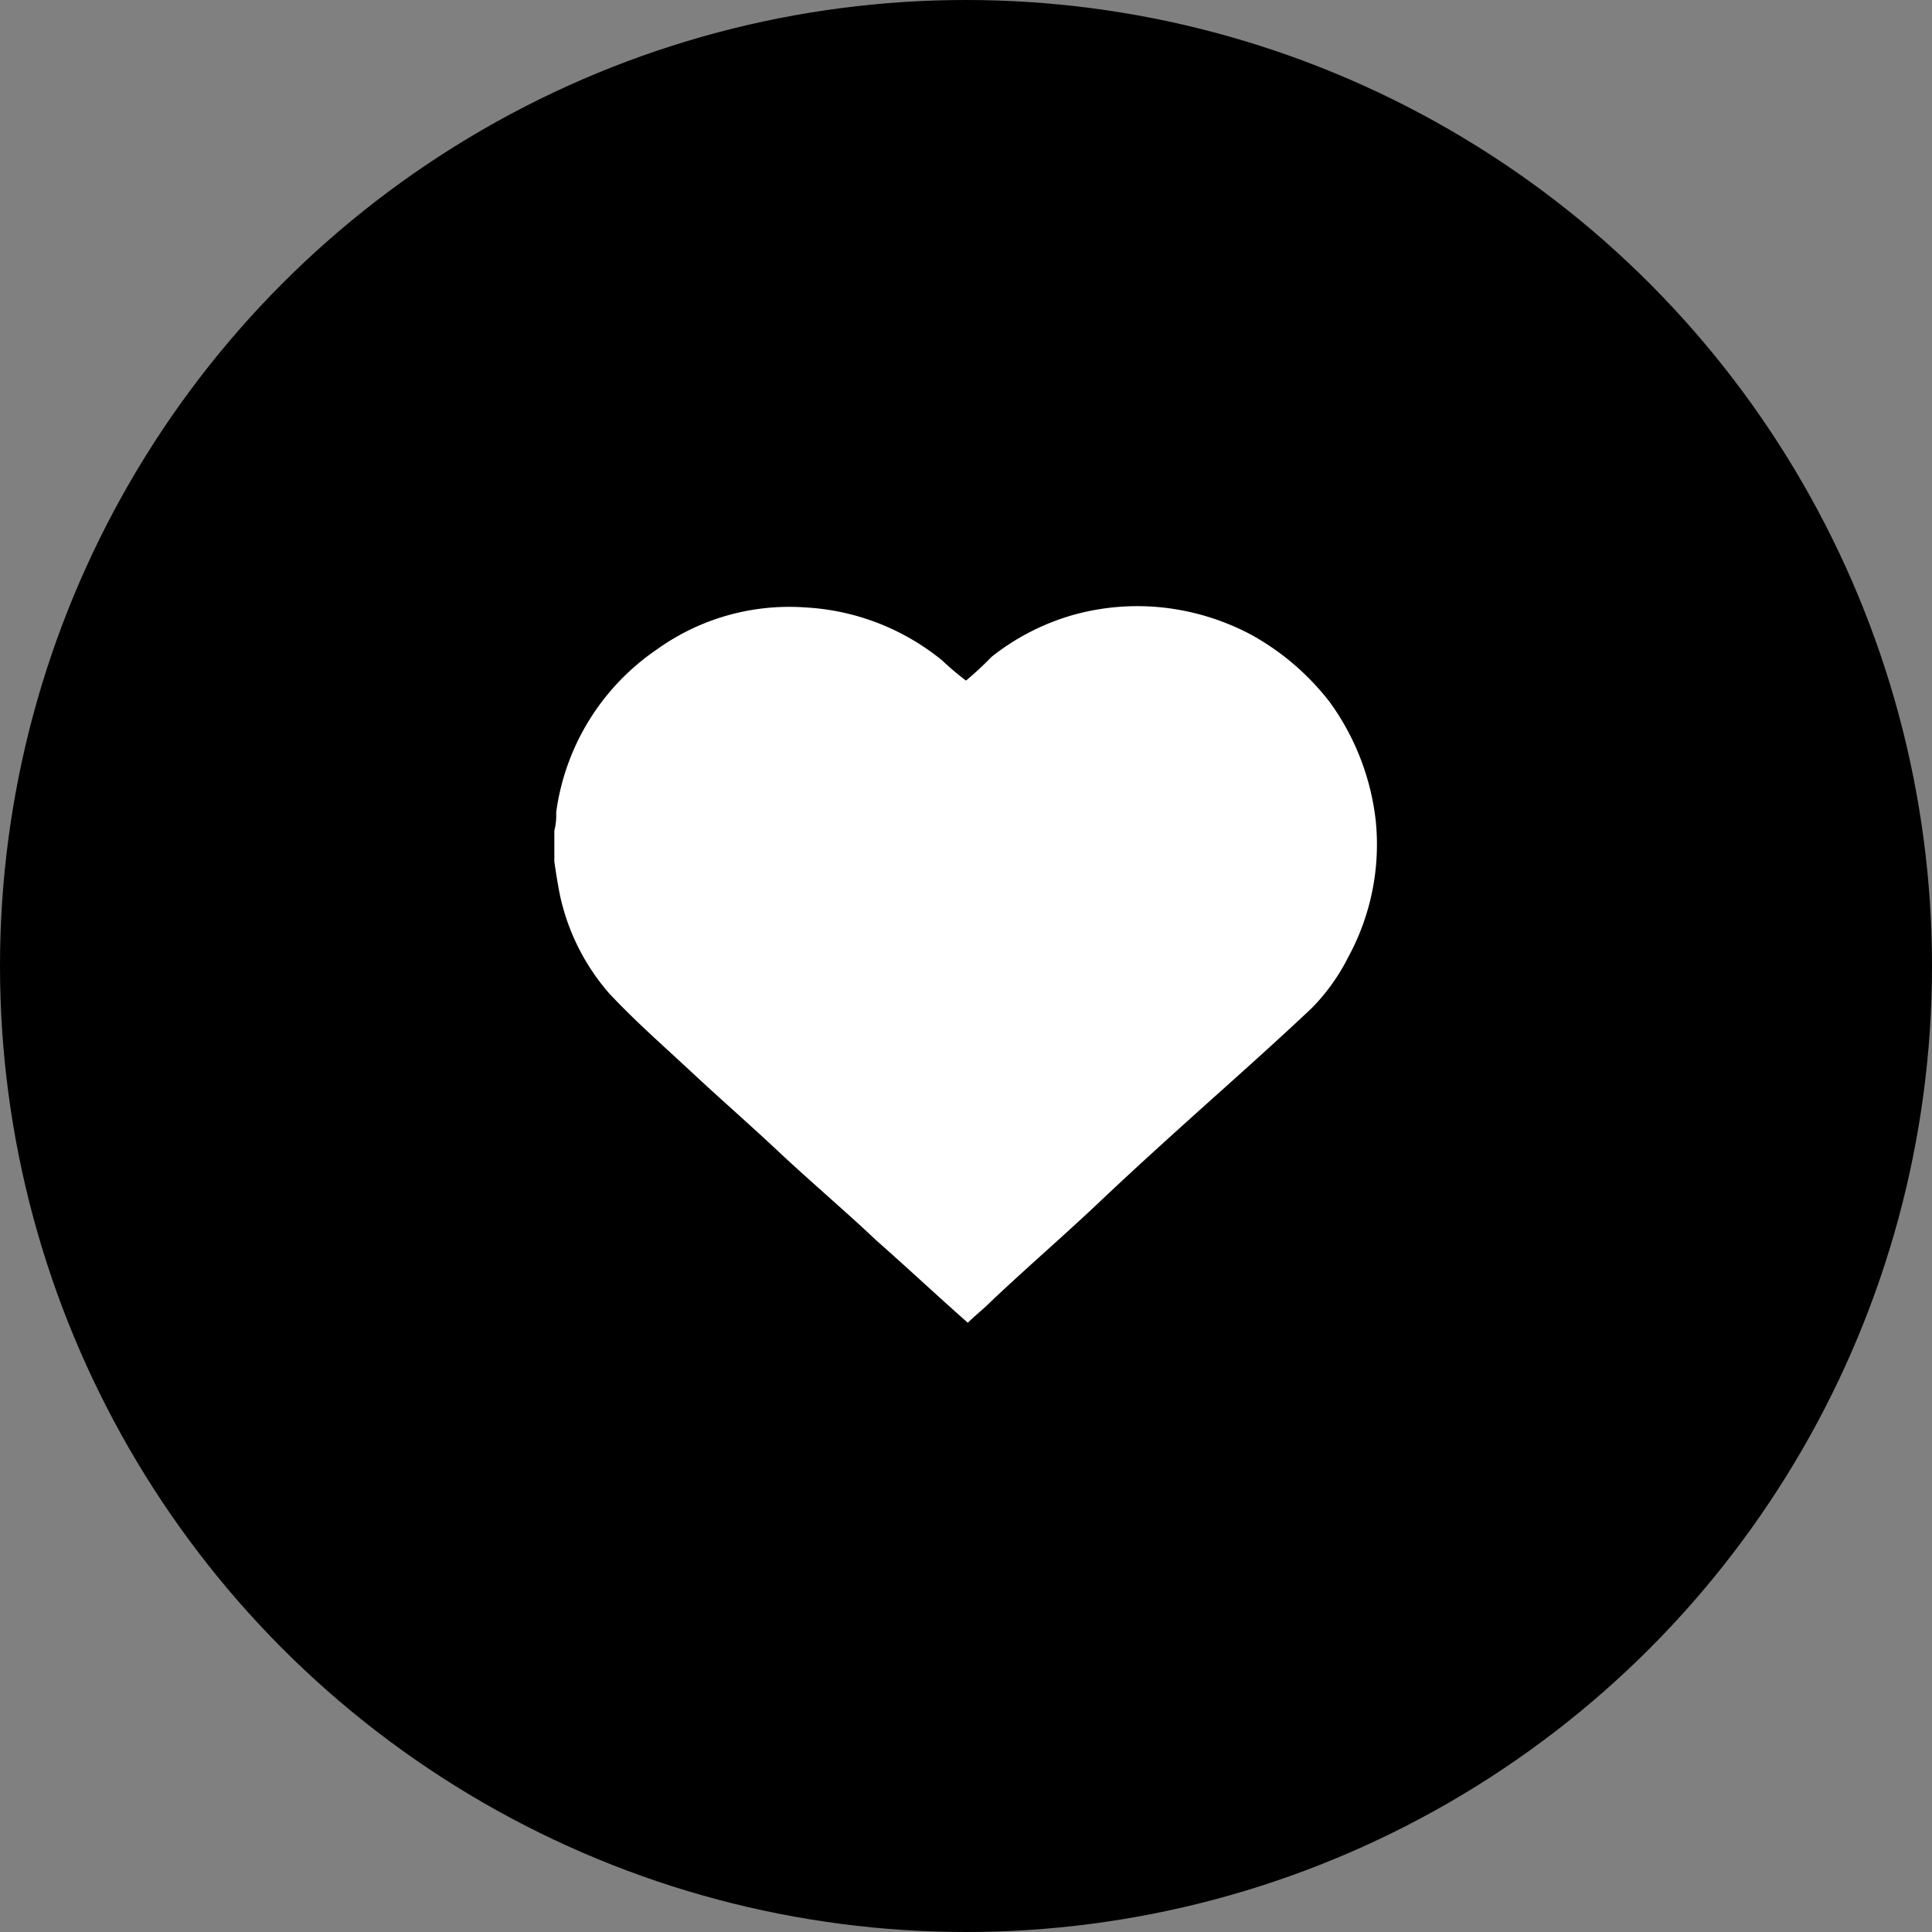
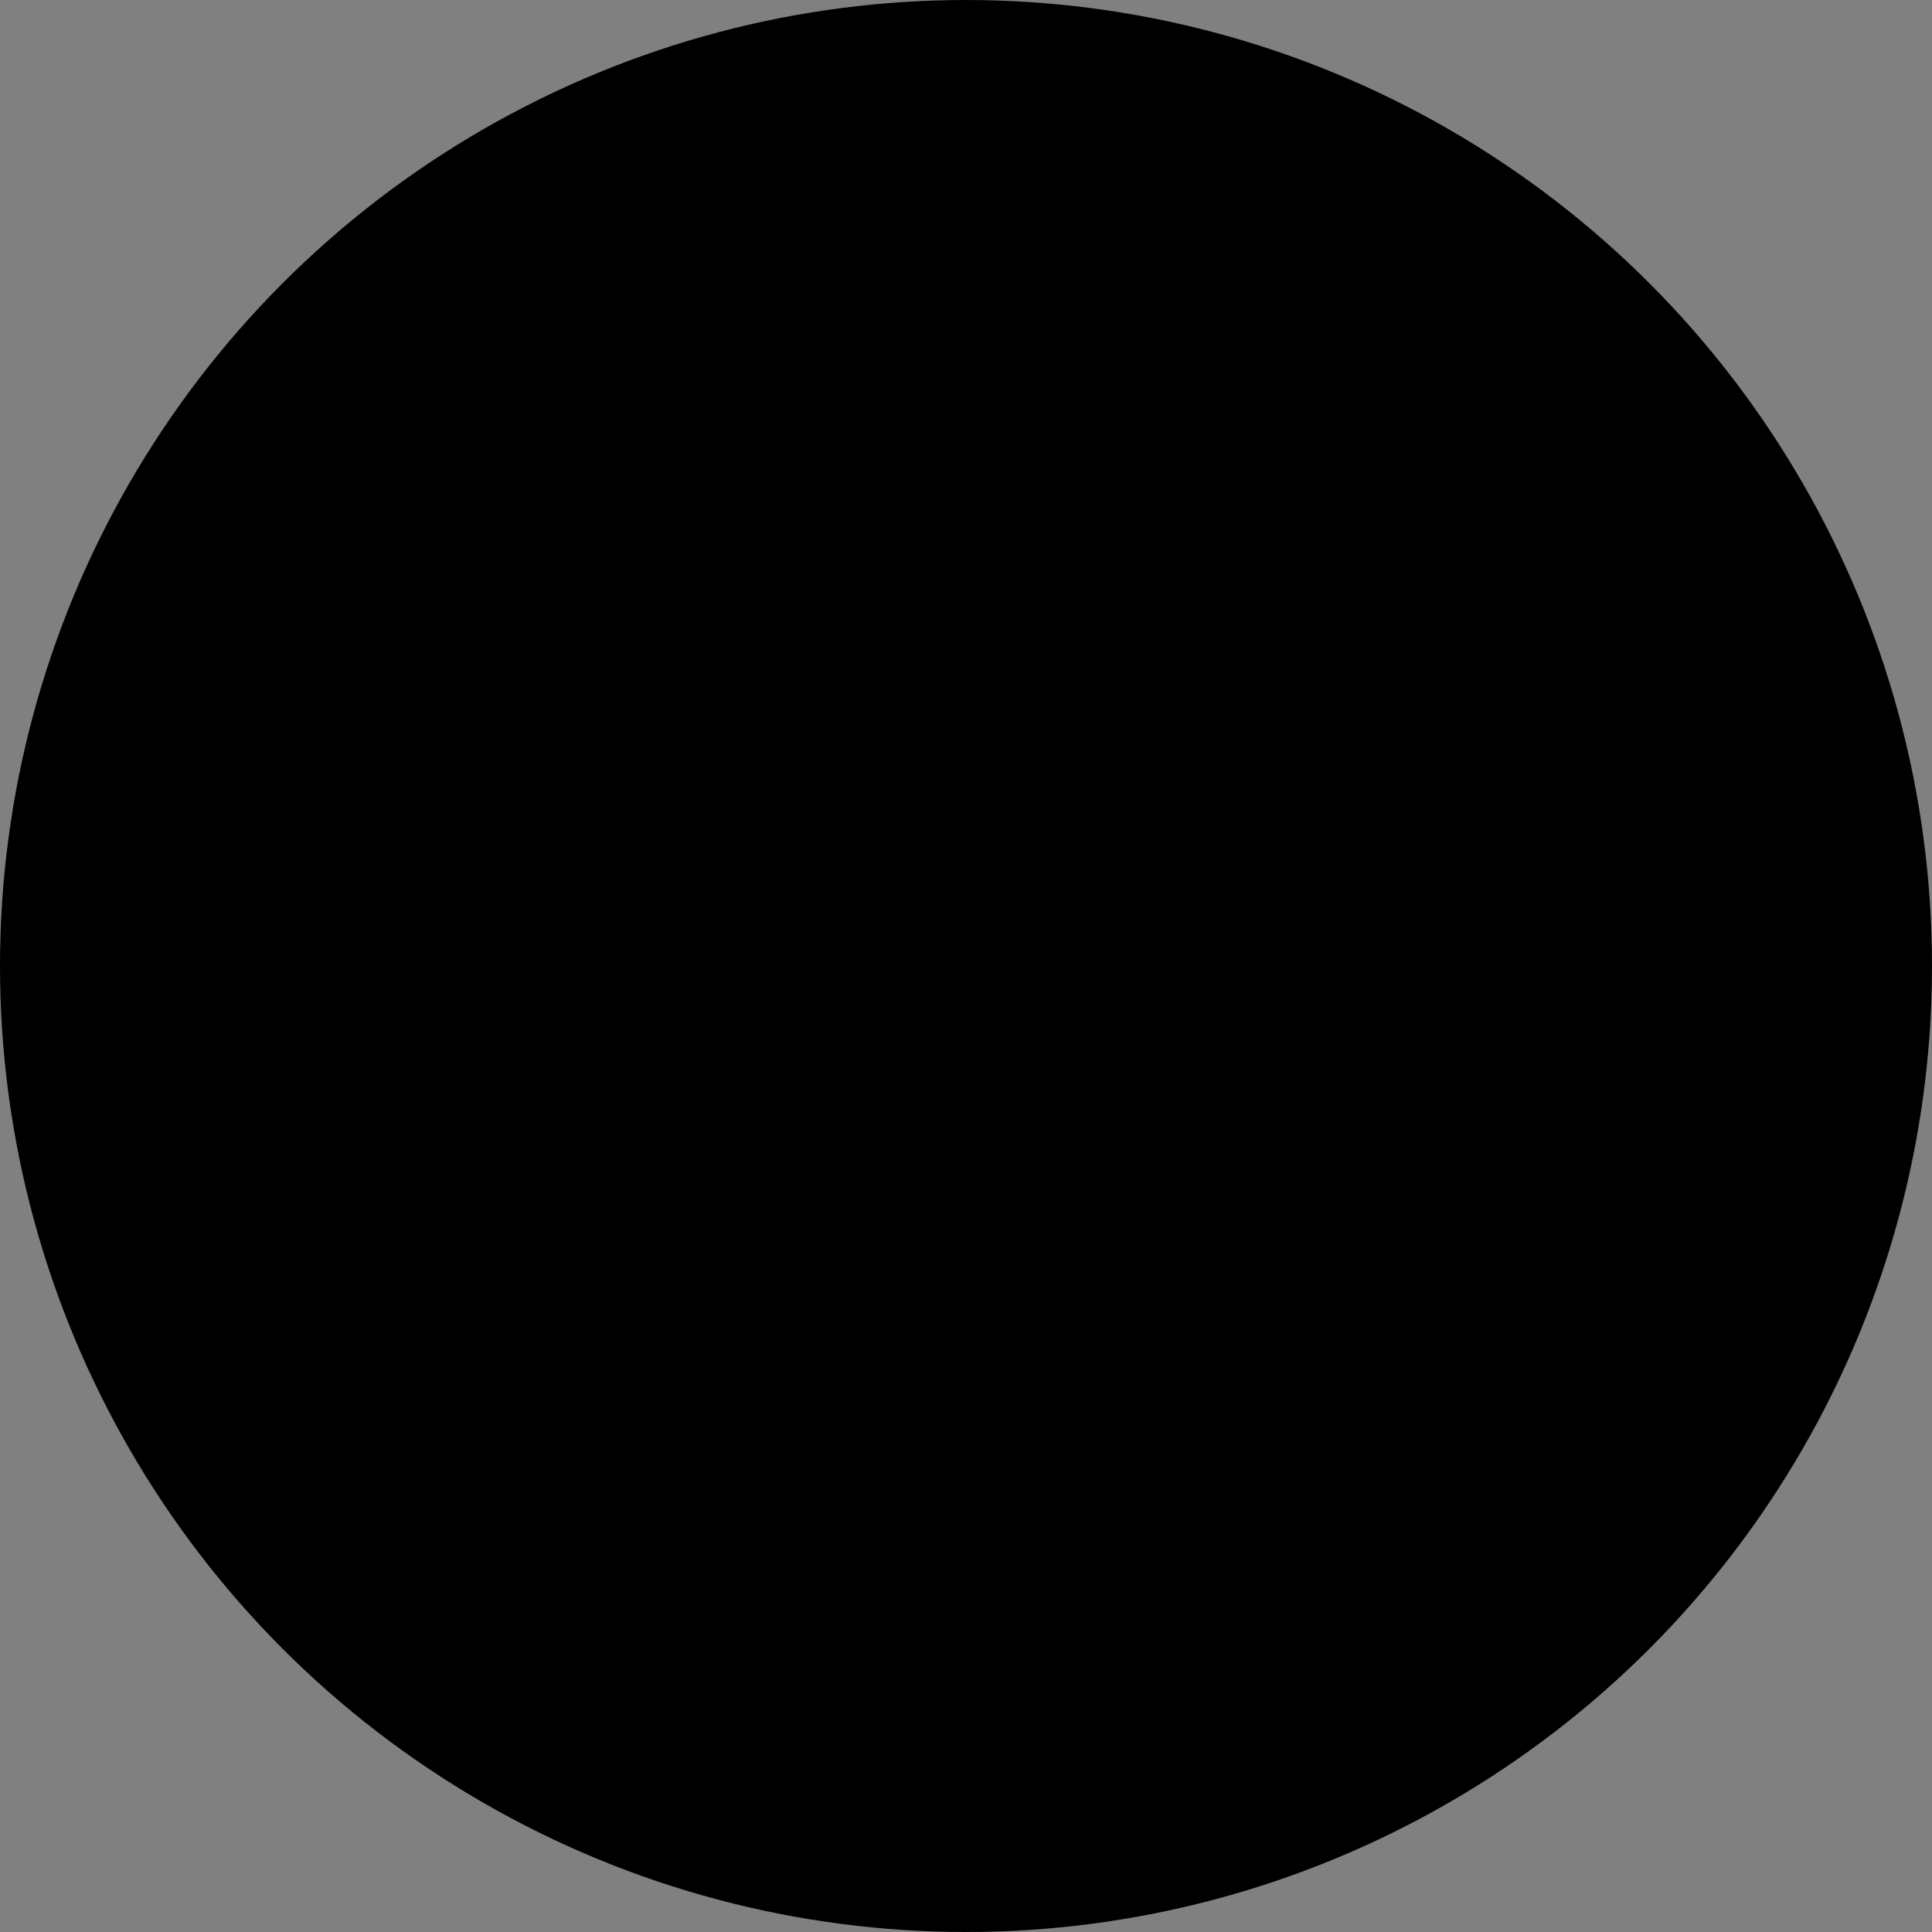
<svg xmlns="http://www.w3.org/2000/svg" viewBox="5973.8 -1210.5 105.6 105.6">
  <rect x="5973.8" y="-1210.5" width="105.6" height="105.6" fill="#808080" stroke="none" />
  <defs>
    <style>
      .cls-1 {
        fill: #fff;
      }
    </style>
  </defs>
  <g id="Group_57" data-name="Group 57" transform="translate(5707 -1353)">
    <circle id="Ellipse_8" data-name="Ellipse 8" cx="52.8" cy="52.8" r="52.8" transform="translate(266.8 142.5)" />
-     <path id="Path_28" data-name="Path 28" class="cls-1" d="M297.1,189.6v-1.7a3.4,3.4,0,0,0,.1-1,12.851,12.851,0,0,1,5.5-8.9,12.4,12.4,0,0,1,8.1-2.3,12.934,12.934,0,0,1,7.5,2.9,14.962,14.962,0,0,0,1.3,1.1,17.874,17.874,0,0,0,1.4-1.3,12.817,12.817,0,0,1,4.5-2.3,13.045,13.045,0,0,1,4.8-.4,13.352,13.352,0,0,1,4.9,1.5,13.882,13.882,0,0,1,4.3,3.7,13.629,13.629,0,0,1,2.5,6.5,12.868,12.868,0,0,1-1.5,7.4,11.02,11.02,0,0,1-2,2.8c-1.8,1.7-3.7,3.4-5.6,5.1-2,1.8-4,3.6-5.9,5.4-2,1.9-4.1,3.7-6.1,5.6-.4.4-.8.7-1.2,1.1-1.7-1.5-3.3-3-5-4.5-1.8-1.7-3.7-3.3-5.5-5-1.5-1.4-3.1-2.8-4.6-4.2s-3.1-2.8-4.5-4.3a12,12,0,0,1-2.7-5.4Q297.25,190.65,297.1,189.6Z" />
  </g>
</svg>